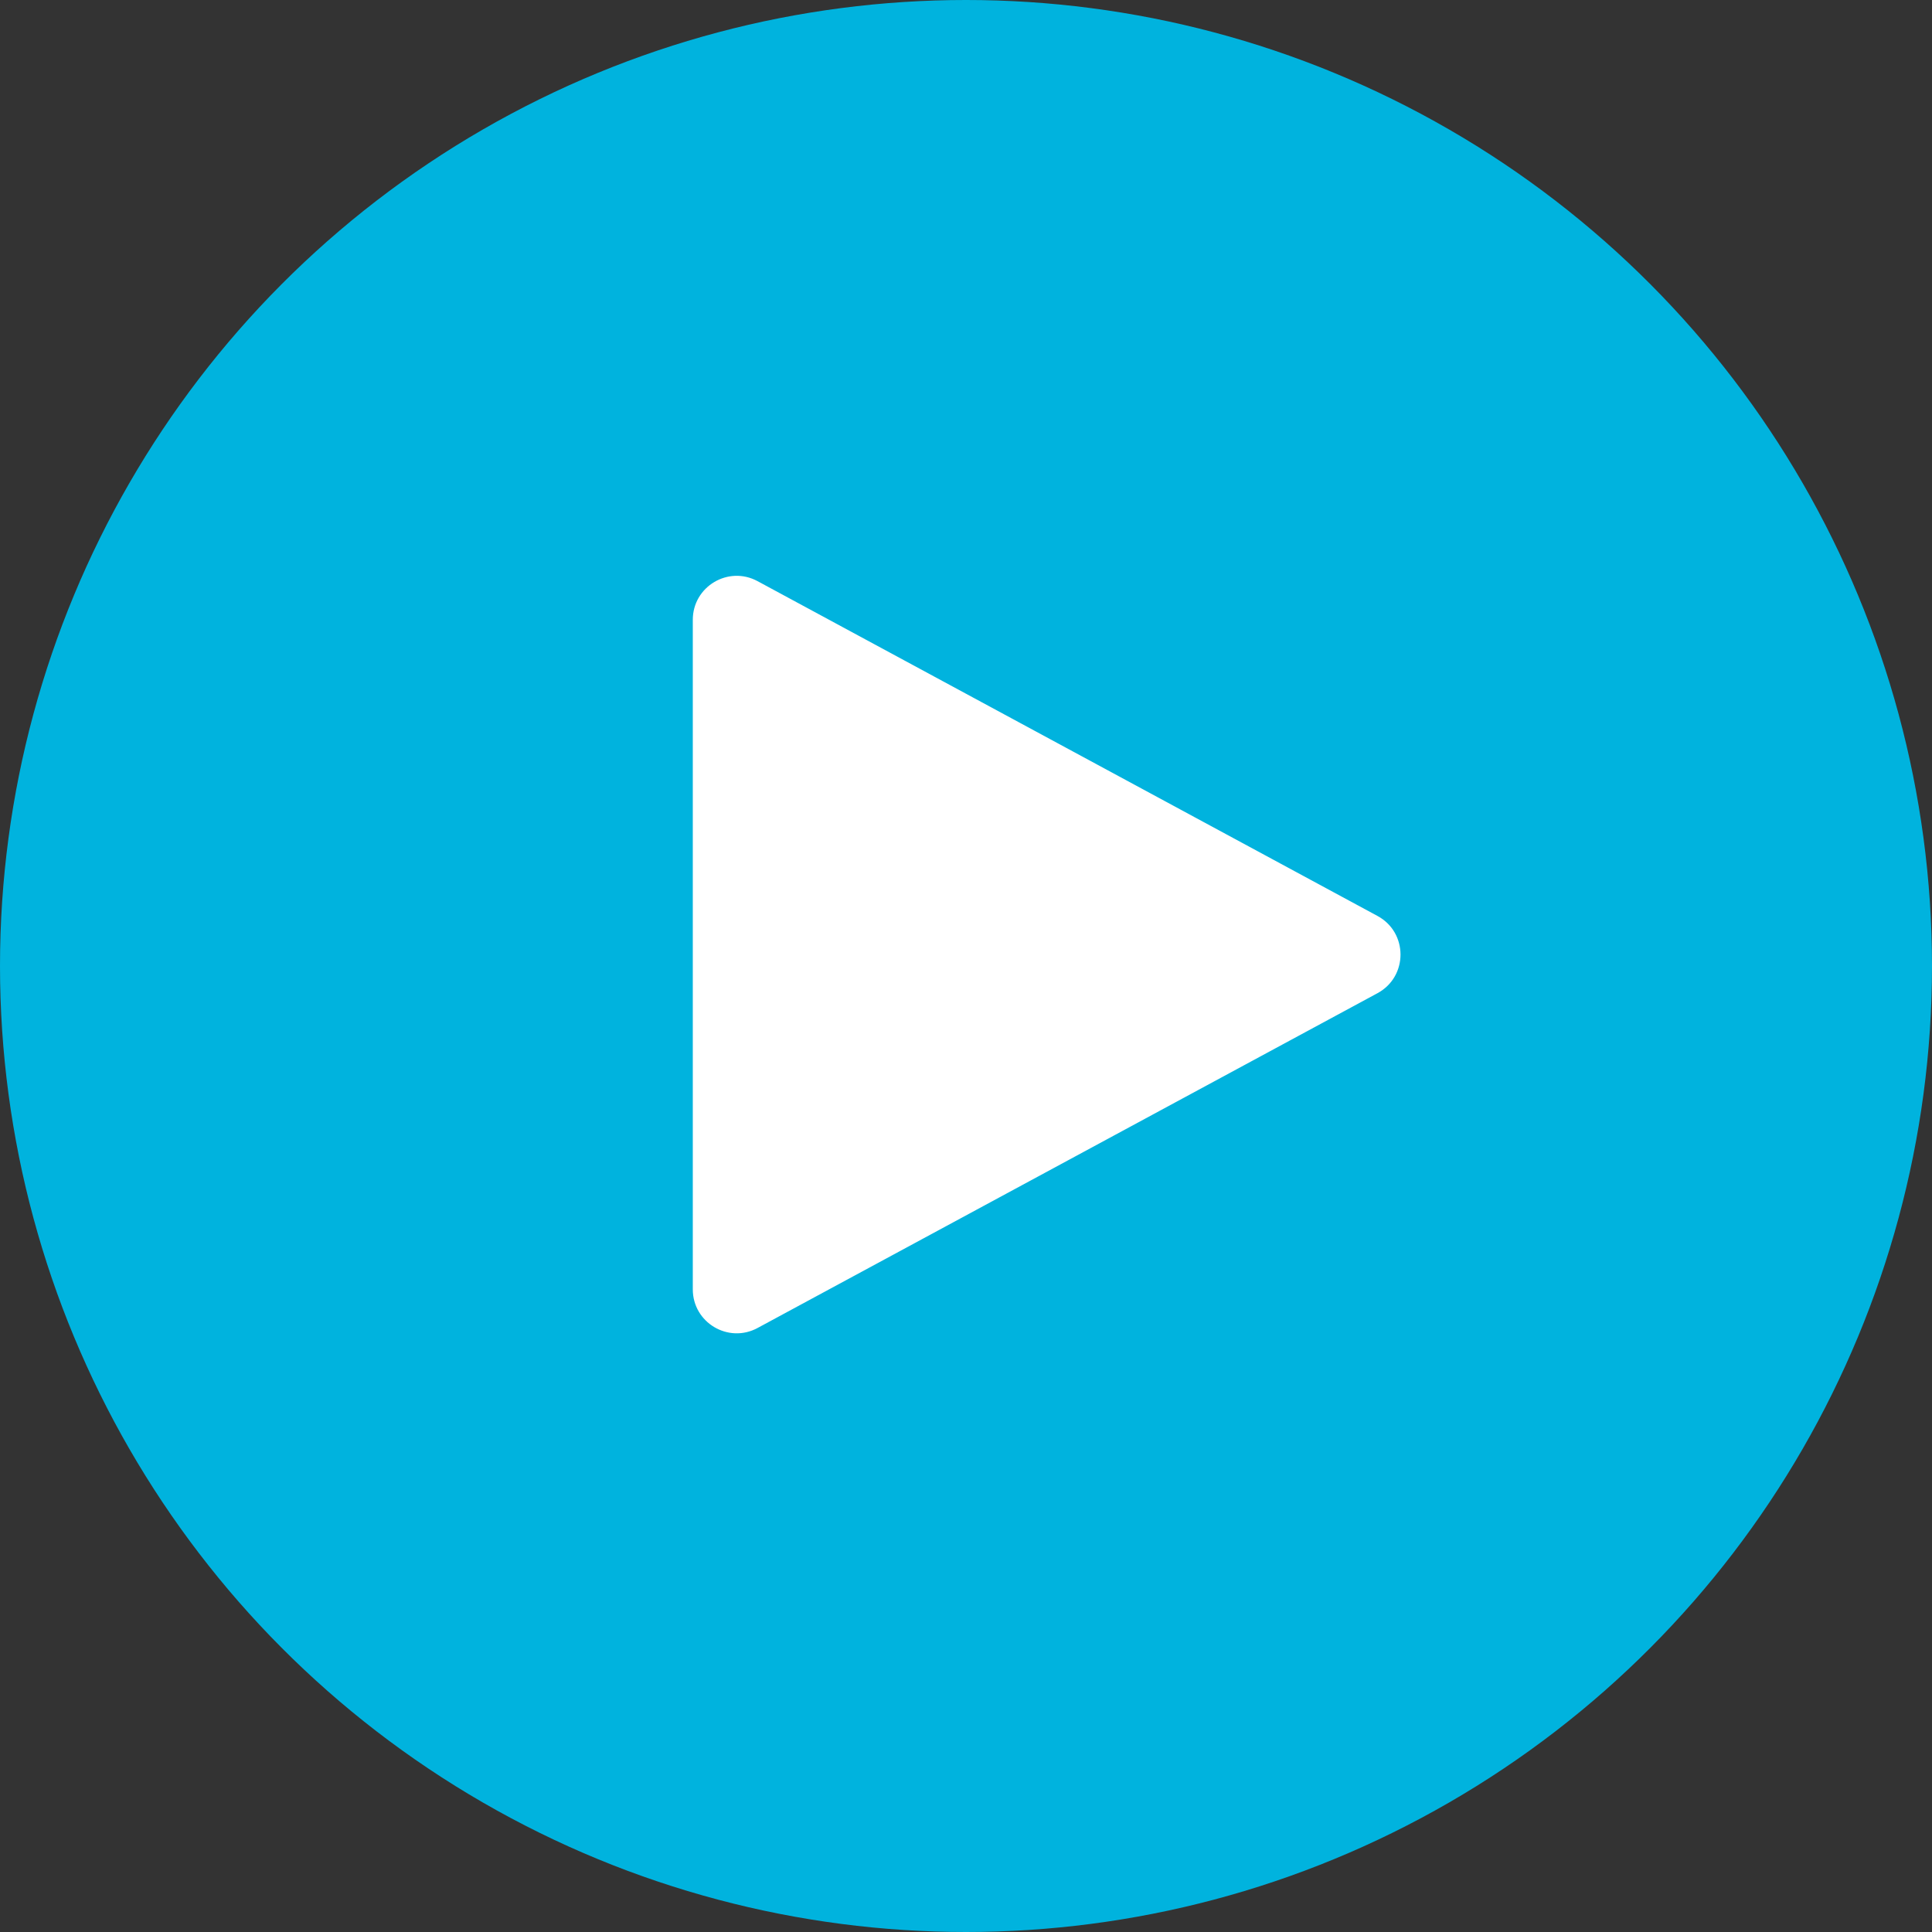
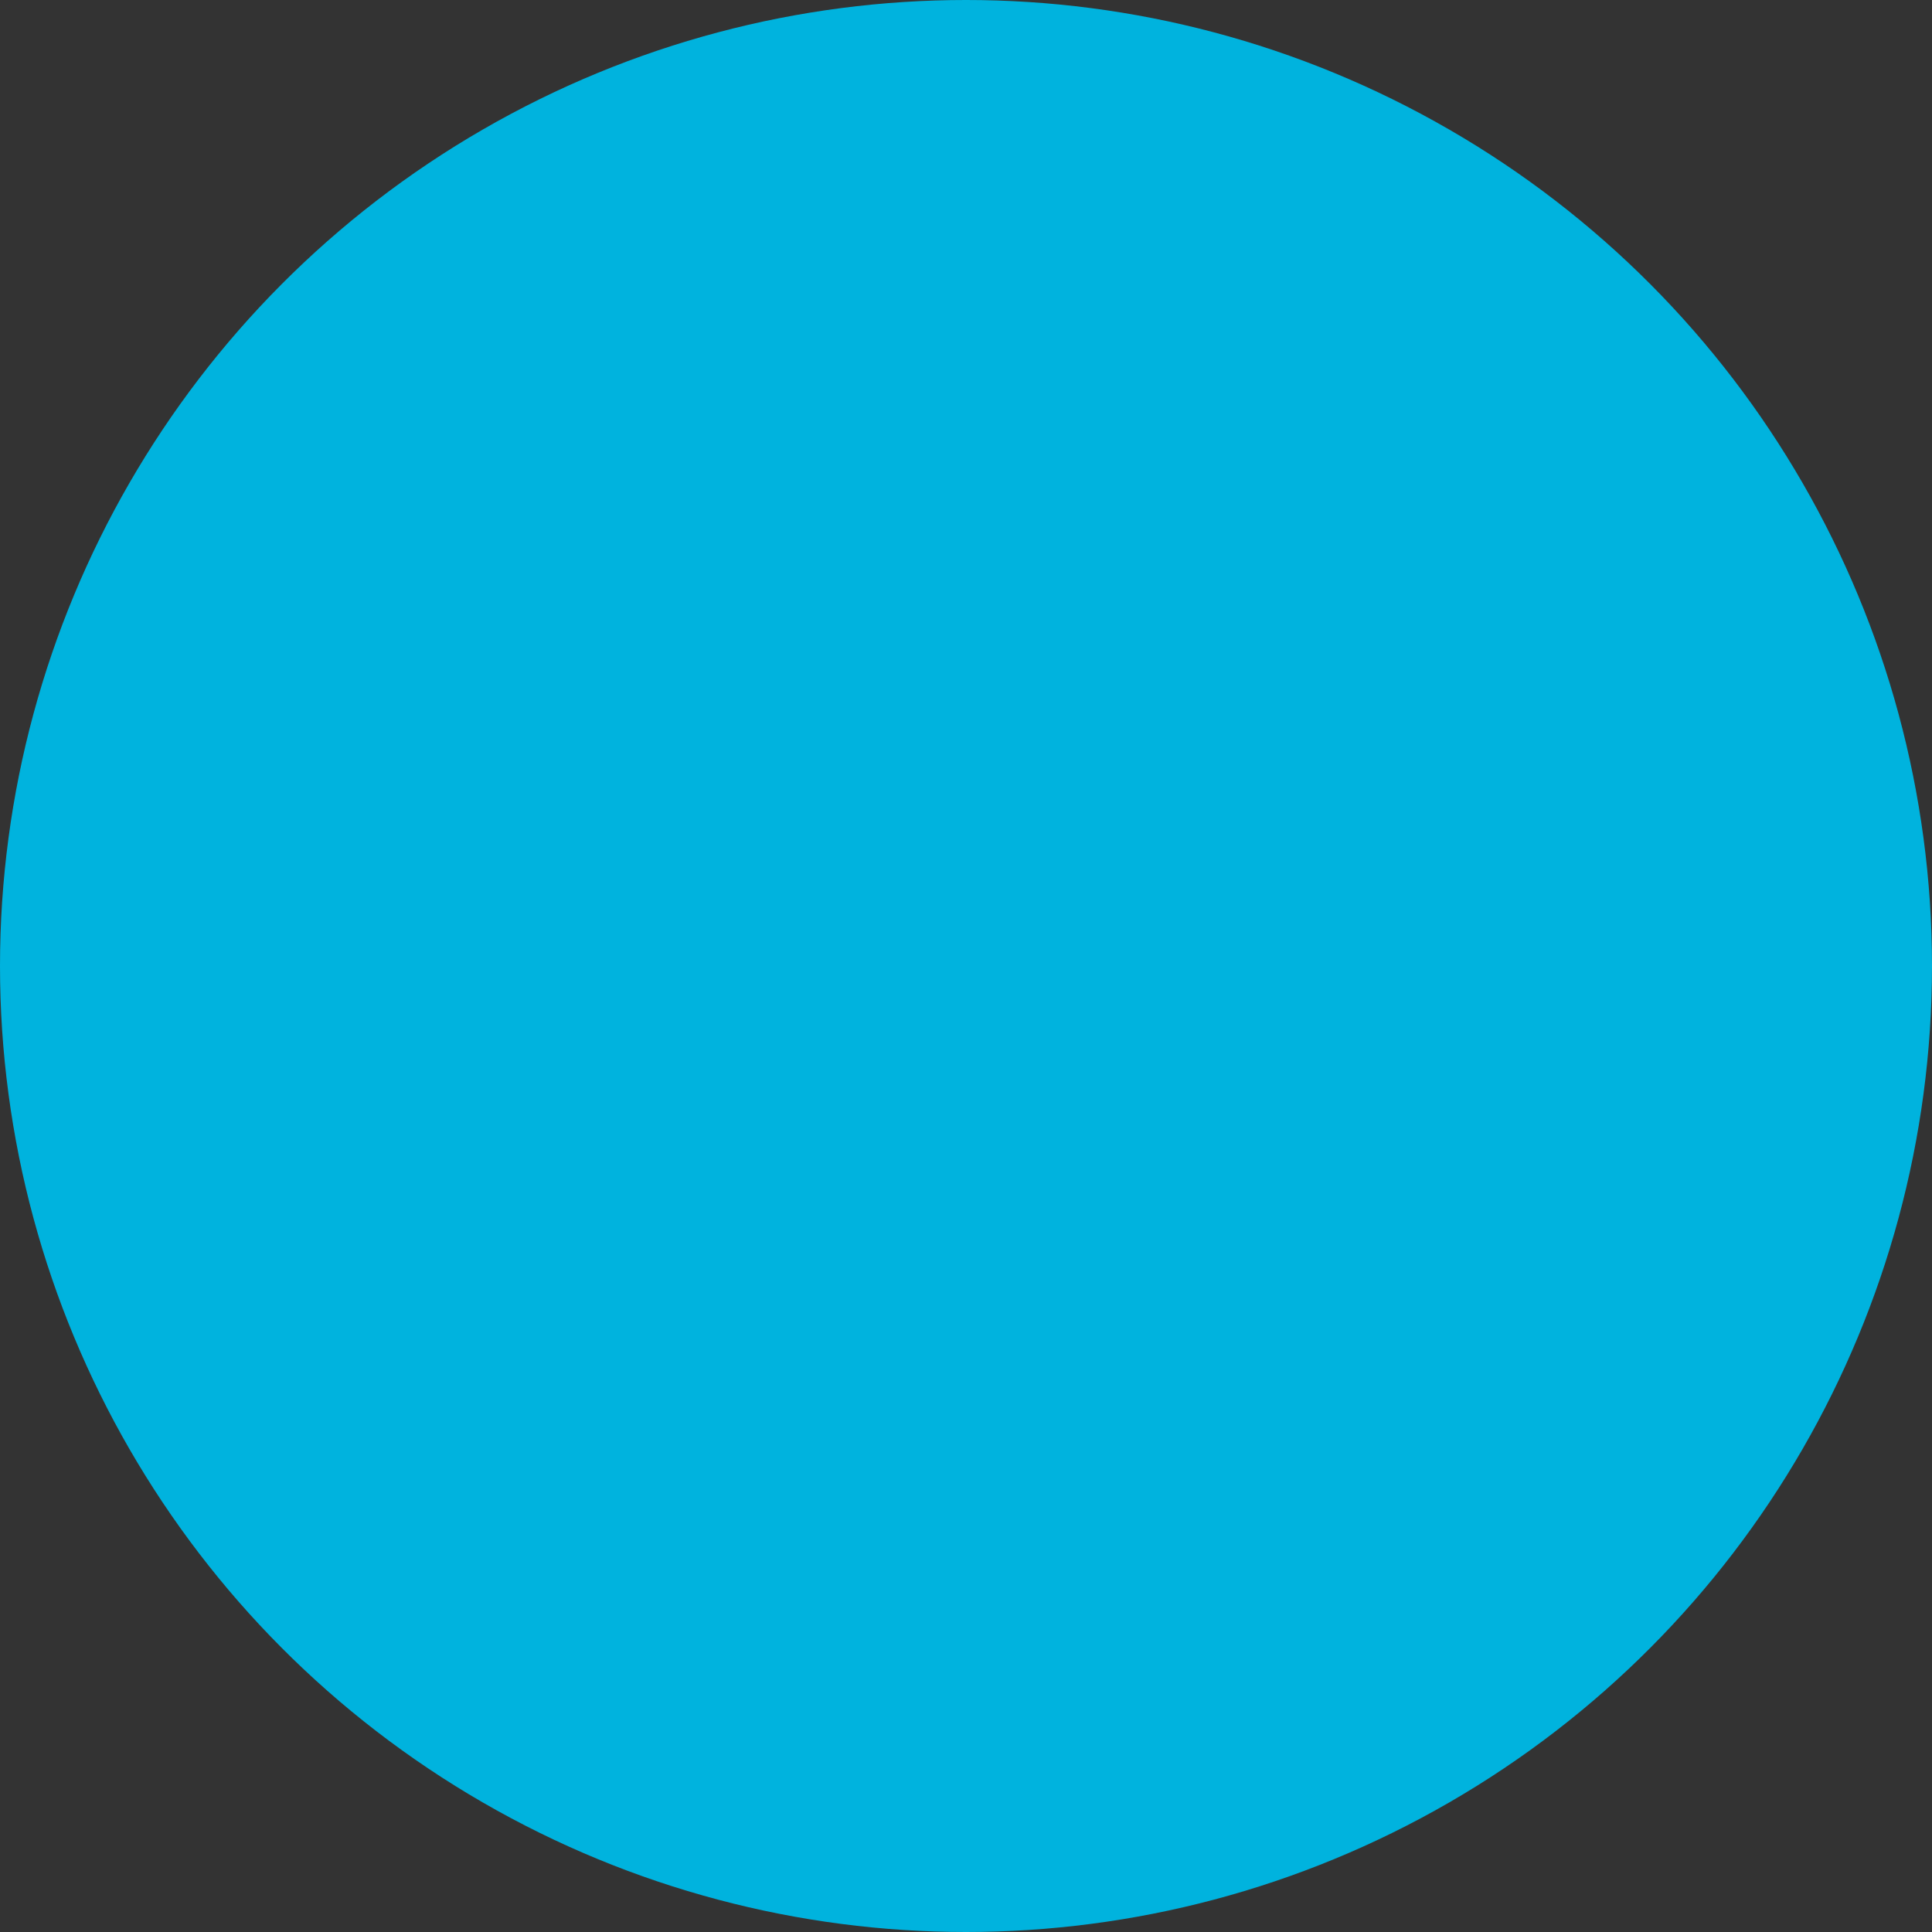
<svg xmlns="http://www.w3.org/2000/svg" width="88" height="88" viewBox="0 0 88 88" fill="none">
  <rect x="0" y="0" width="88" height="88" fill="#333333" stroke="none" />
  <circle cx="44" cy="44" r="44" fill="#00B3DE" />
-   <path d="M62.742 41.72C64.141 42.475 64.141 44.483 62.742 45.239L34.506 60.488C33.173 61.208 31.556 60.242 31.556 58.728L31.556 28.231C31.556 26.716 33.173 25.751 34.506 26.471L62.742 41.72Z" fill="white" />
</svg>